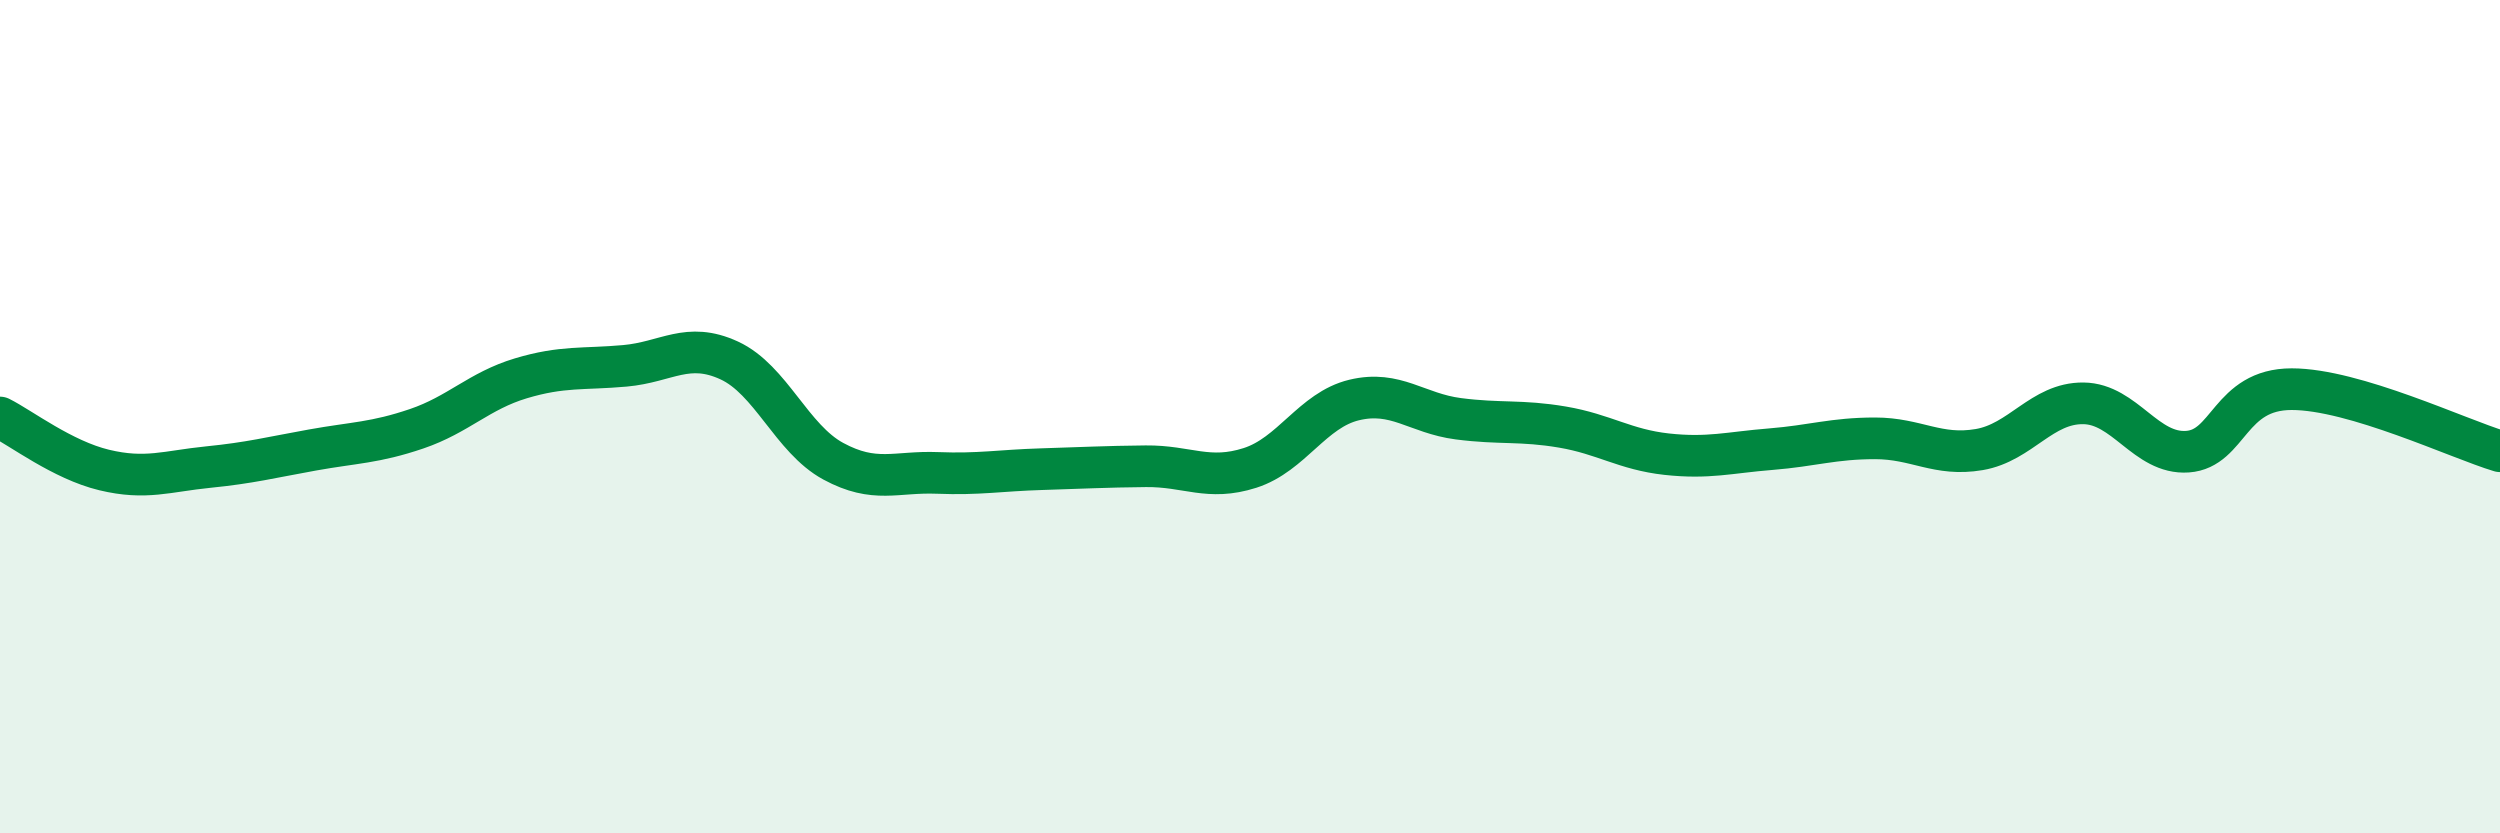
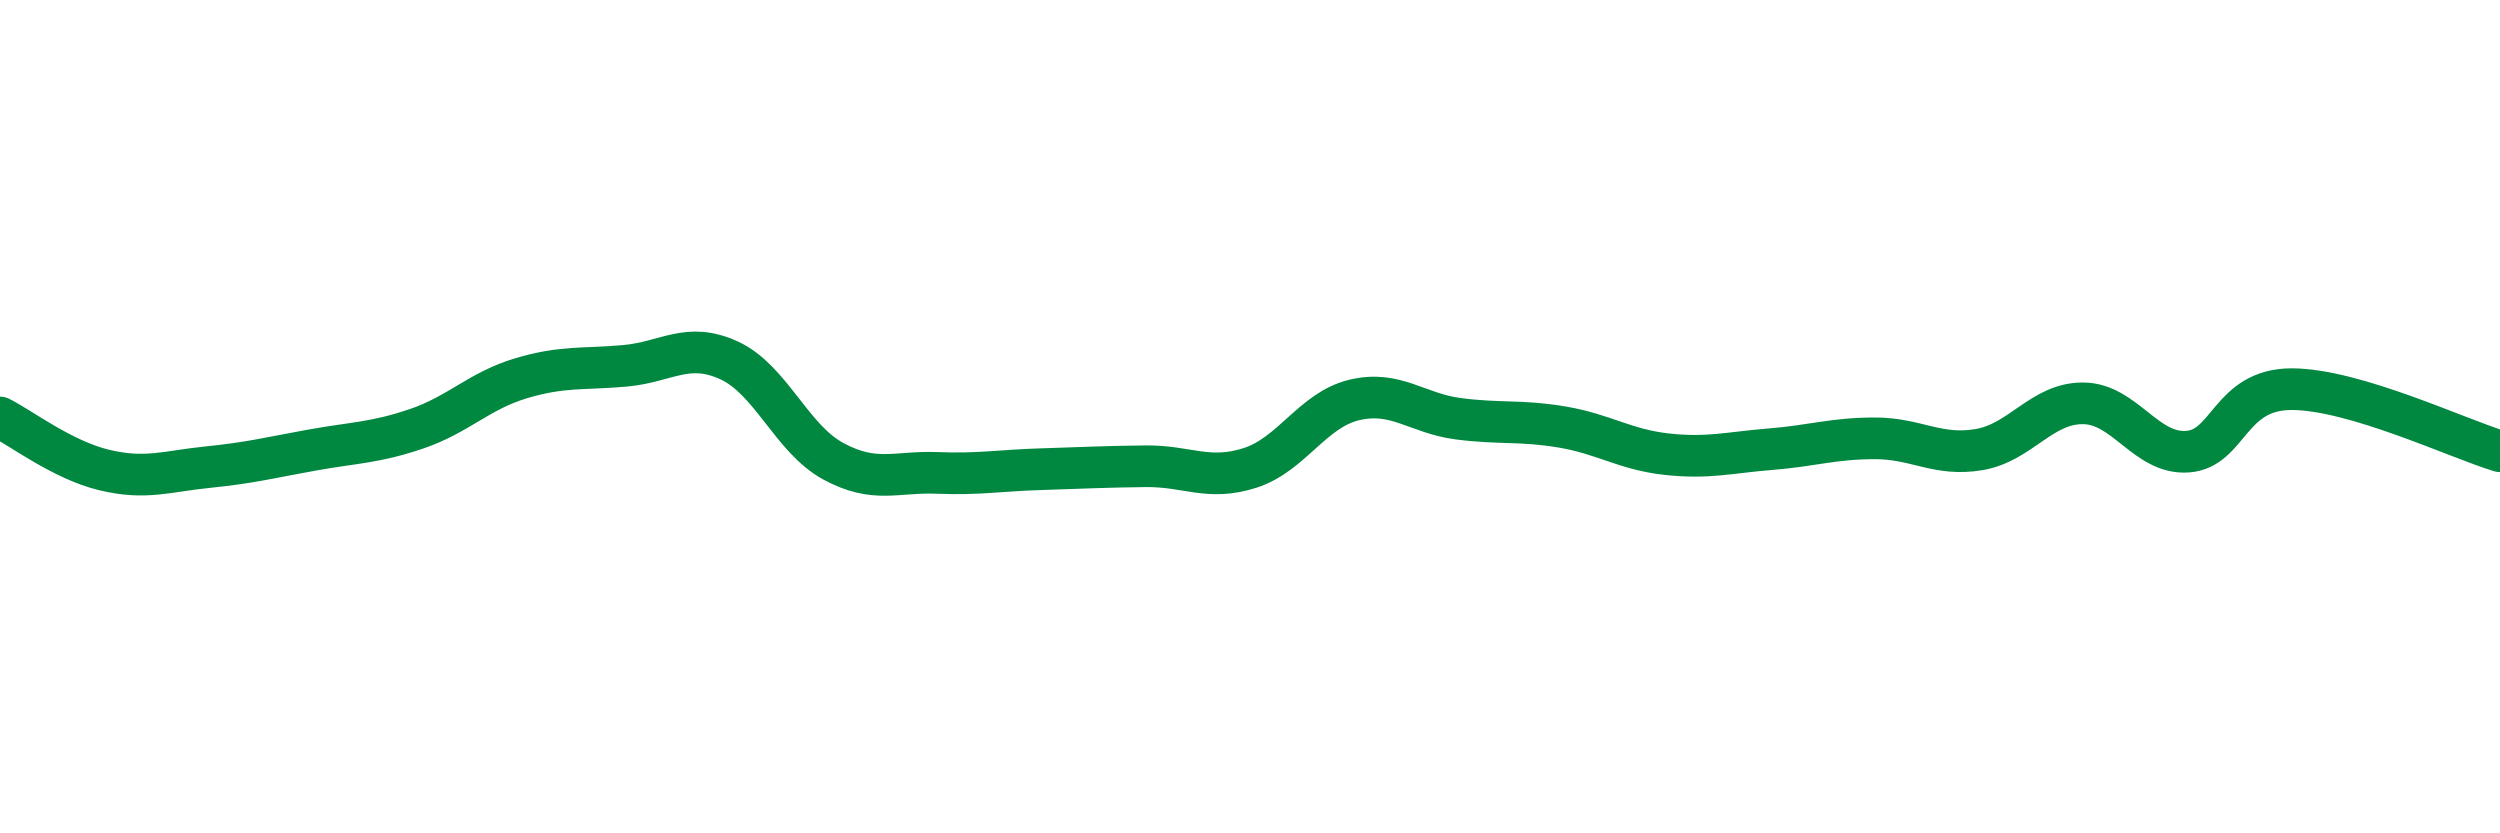
<svg xmlns="http://www.w3.org/2000/svg" width="60" height="20" viewBox="0 0 60 20">
-   <path d="M 0,10.02 C 0.5,10.27 1.5,11.04 2.5,11.28 C 3.5,11.52 4,11.31 5,11.21 C 6,11.11 6.5,10.98 7.5,10.8 C 8.5,10.62 9,10.63 10,10.29 C 11,9.95 11.5,9.38 12.5,9.08 C 13.5,8.78 14,8.87 15,8.78 C 16,8.69 16.5,8.19 17.5,8.65 C 18.5,9.11 19,10.53 20,11.07 C 21,11.61 21.5,11.31 22.5,11.35 C 23.5,11.39 24,11.29 25,11.26 C 26,11.23 26.5,11.2 27.5,11.19 C 28.5,11.18 29,11.55 30,11.23 C 31,10.91 31.5,9.84 32.5,9.6 C 33.5,9.36 34,9.92 35,10.05 C 36,10.18 36.5,10.08 37.5,10.25 C 38.5,10.42 39,10.79 40,10.9 C 41,11.01 41.5,10.86 42.5,10.78 C 43.5,10.7 44,10.52 45,10.52 C 46,10.52 46.5,10.96 47.5,10.79 C 48.5,10.62 49,9.67 50,9.68 C 51,9.69 51.5,10.91 52.5,10.84 C 53.5,10.77 53.5,9.34 55,9.34 C 56.5,9.34 59,10.53 60,10.83L60 20L0 20Z" fill="#008740" opacity="0.1" stroke-linecap="round" stroke-linejoin="round" />
  <path d="M 0,10.02 C 0.5,10.27 1.5,11.04 2.5,11.28 C 3.5,11.52 4,11.31 5,11.21 C 6,11.11 6.5,10.98 7.5,10.8 C 8.5,10.62 9,10.63 10,10.29 C 11,9.95 11.5,9.38 12.5,9.08 C 13.5,8.78 14,8.87 15,8.78 C 16,8.69 16.5,8.19 17.5,8.65 C 18.5,9.11 19,10.53 20,11.07 C 21,11.61 21.5,11.31 22.5,11.35 C 23.5,11.39 24,11.29 25,11.26 C 26,11.23 26.5,11.2 27.5,11.19 C 28.5,11.18 29,11.55 30,11.23 C 31,10.91 31.5,9.84 32.5,9.6 C 33.5,9.36 34,9.92 35,10.05 C 36,10.18 36.5,10.08 37.5,10.25 C 38.5,10.42 39,10.79 40,10.9 C 41,11.01 41.5,10.86 42.5,10.78 C 43.5,10.7 44,10.52 45,10.52 C 46,10.52 46.5,10.96 47.5,10.79 C 48.5,10.62 49,9.67 50,9.68 C 51,9.69 51.5,10.91 52.5,10.84 C 53.5,10.77 53.5,9.34 55,9.34 C 56.5,9.34 59,10.53 60,10.83" stroke="#008740" stroke-width="1" fill="none" stroke-linecap="round" stroke-linejoin="round" />
</svg>